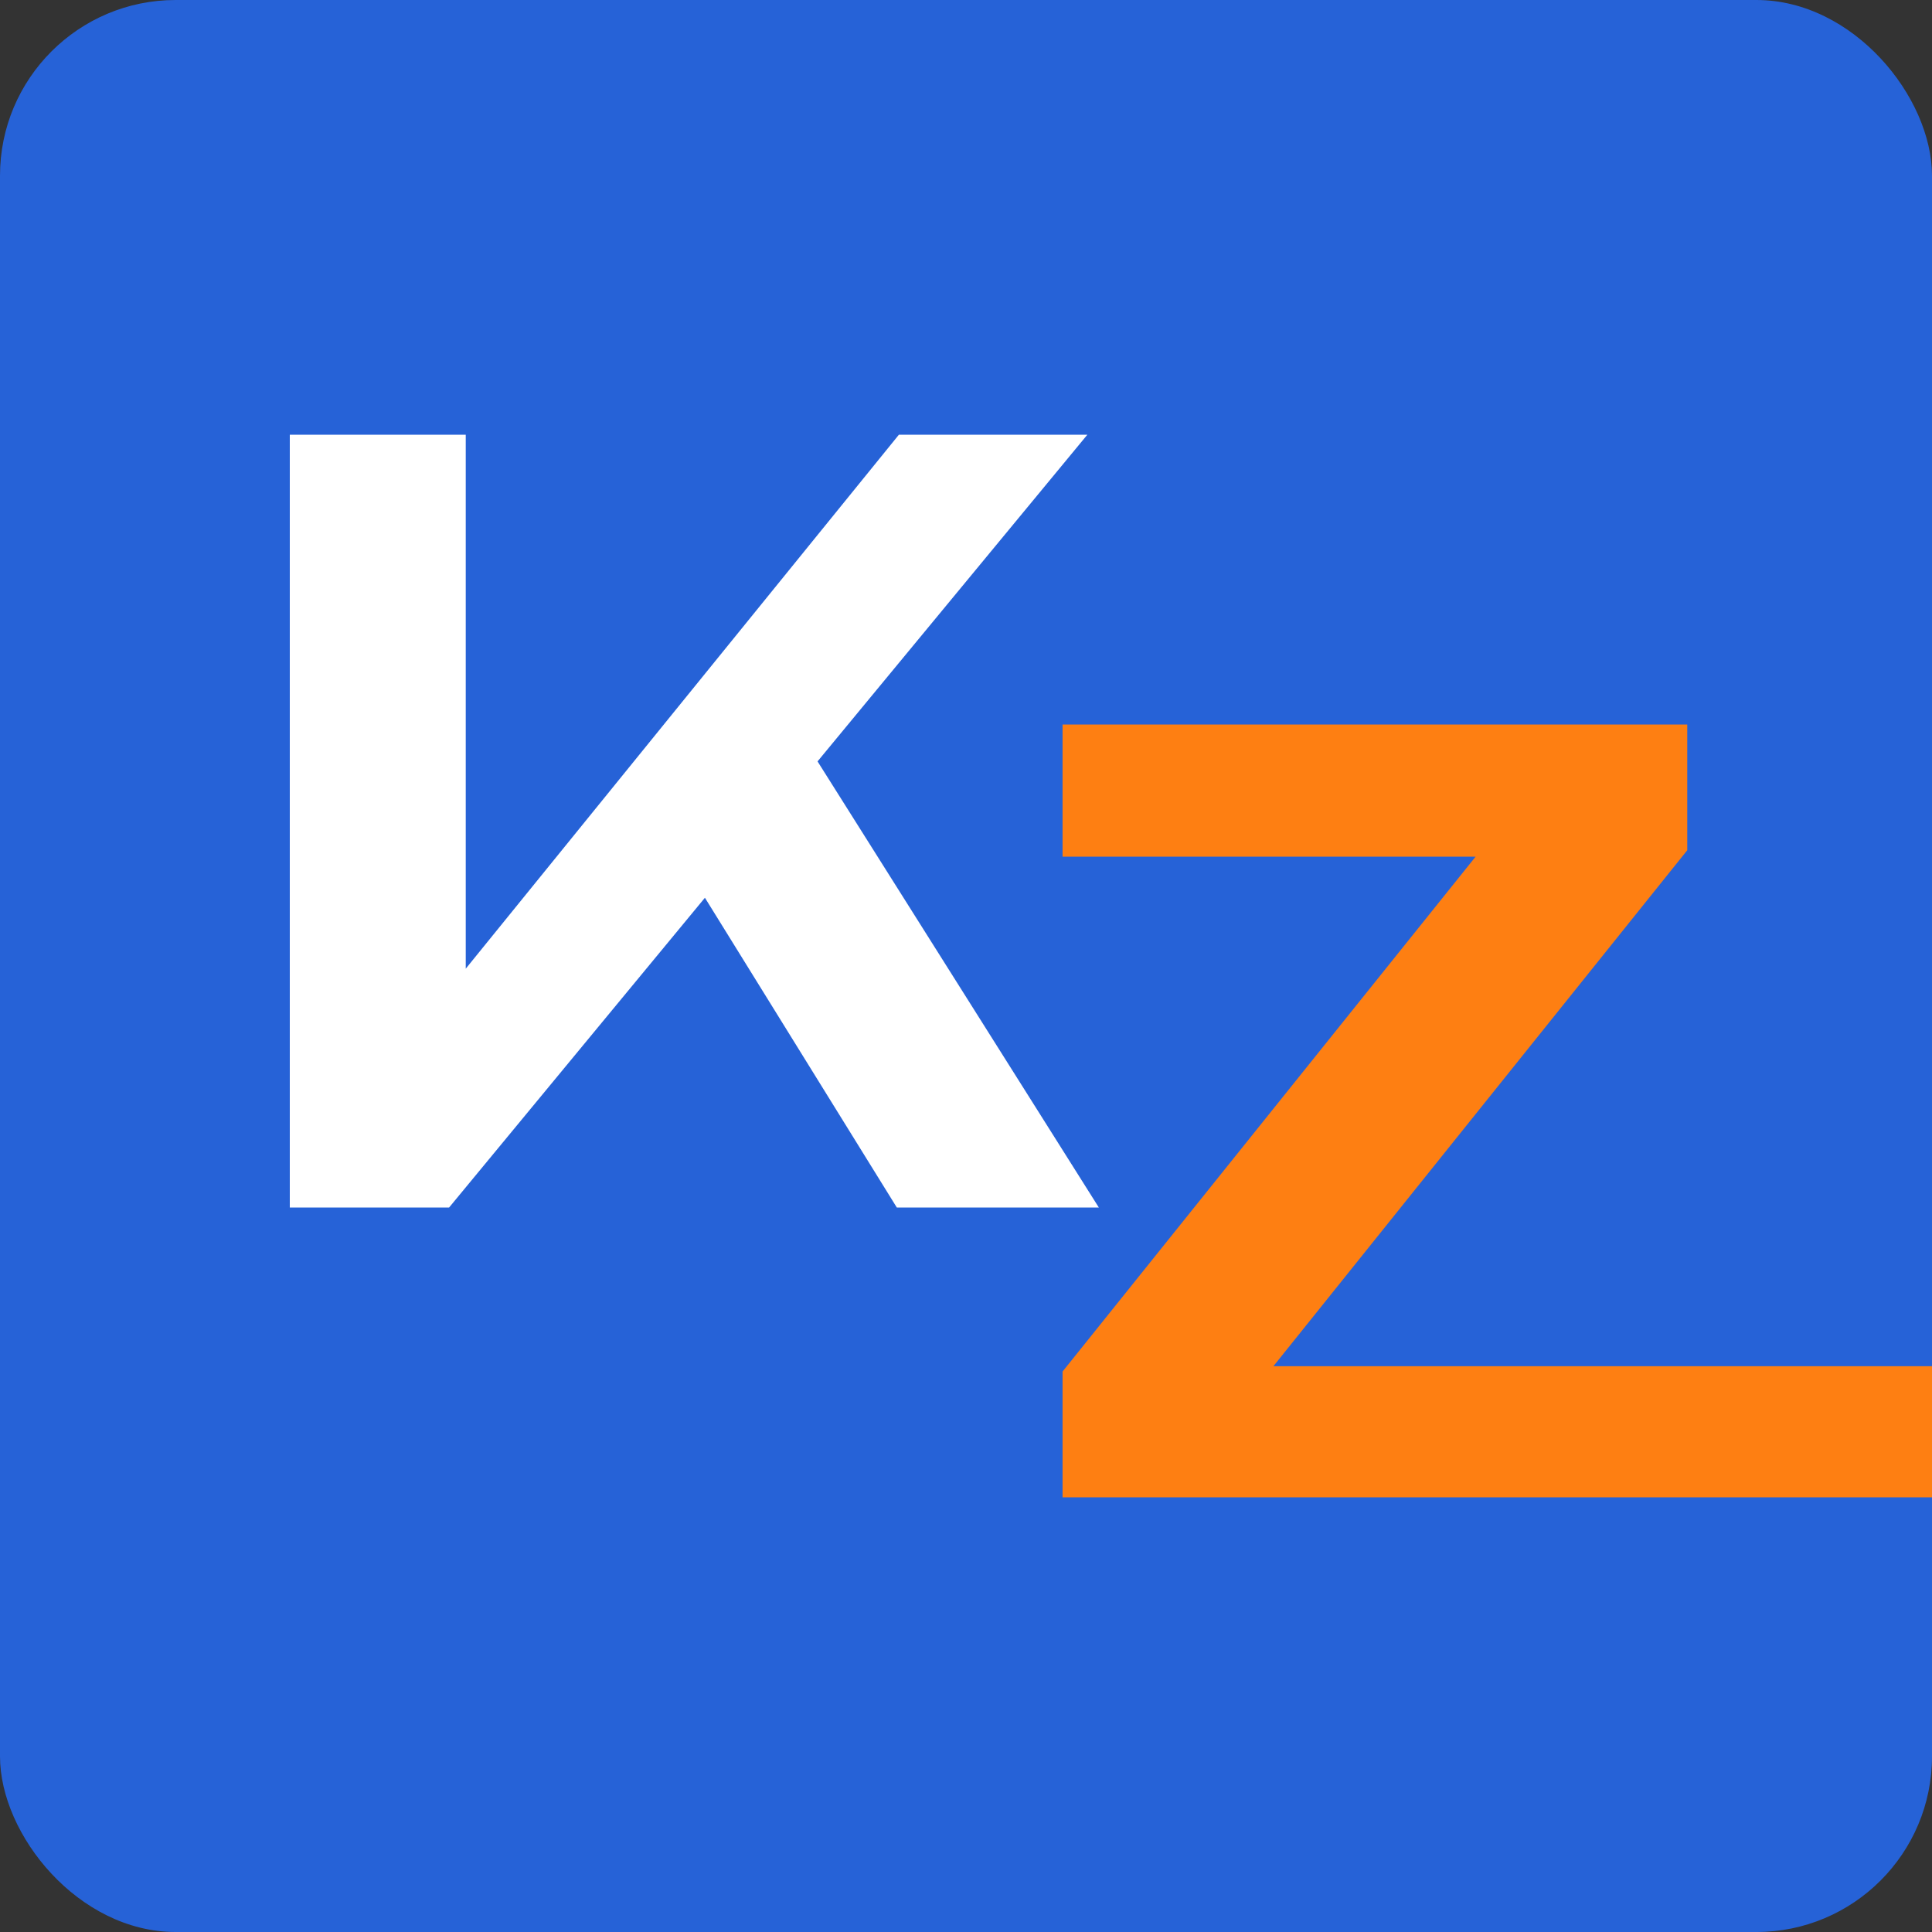
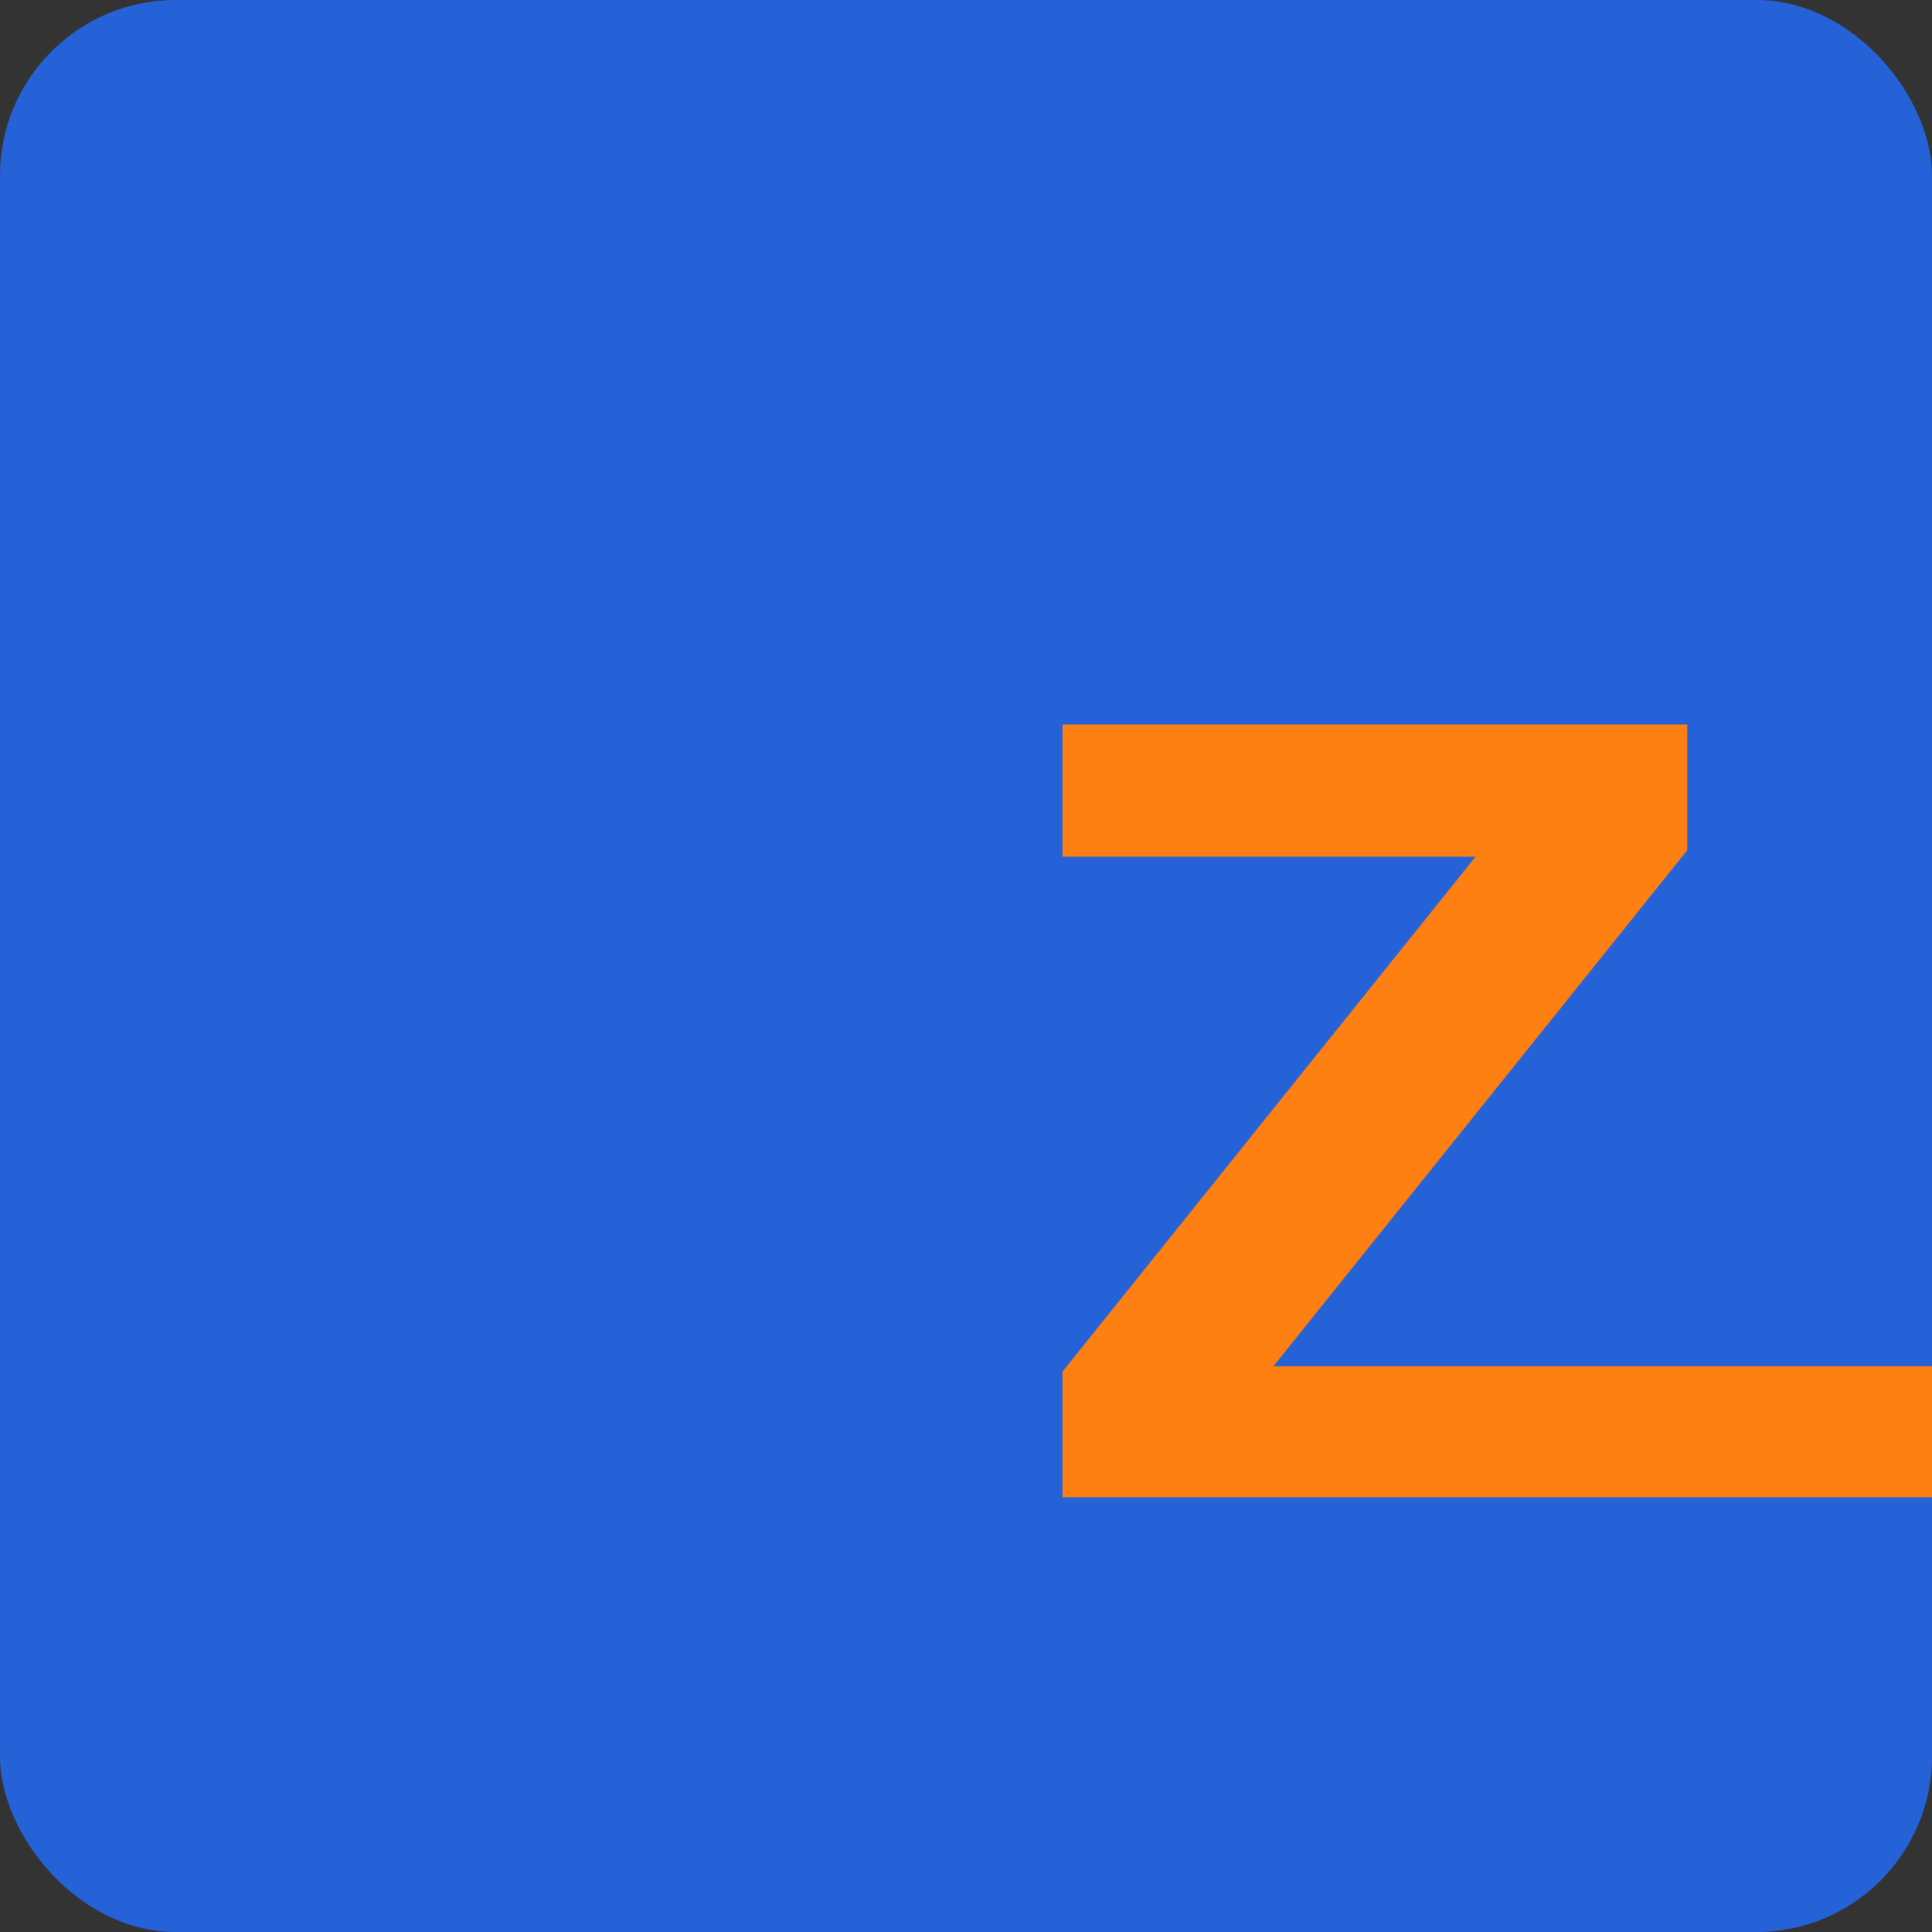
<svg xmlns="http://www.w3.org/2000/svg" width="44" height="44" viewBox="0 0 44 44" fill="none">
  <rect x="0" y="0" width="44" height="44" fill="#333333" stroke="none" />
  <g clip-path="url(#clip0_2153_16560)">
    <rect width="44" height="44" rx="4" fill="#2662D7" />
-     <path d="M6.6 27.5V9.9H10.607V24.262L9.469 23.464L20.472 9.9H24.764L10.228 27.5H6.6ZM15.089 18.888L17.982 16.33L25.025 27.5H20.424L15.089 18.888Z" fill="white" />
    <path d="M24.199 34.1V31.236L34.19 18.782L36.886 19.51H24.199V16.5H38.426V19.364L28.436 31.819L26.125 31.115H49.878V34.1H24.199Z" fill="#FE7F12" />
  </g>
  <defs>
    <clipPath id="clip0_2153_16560">
      <rect width="44" height="44" rx="4" fill="white" />
    </clipPath>
  </defs>
</svg>